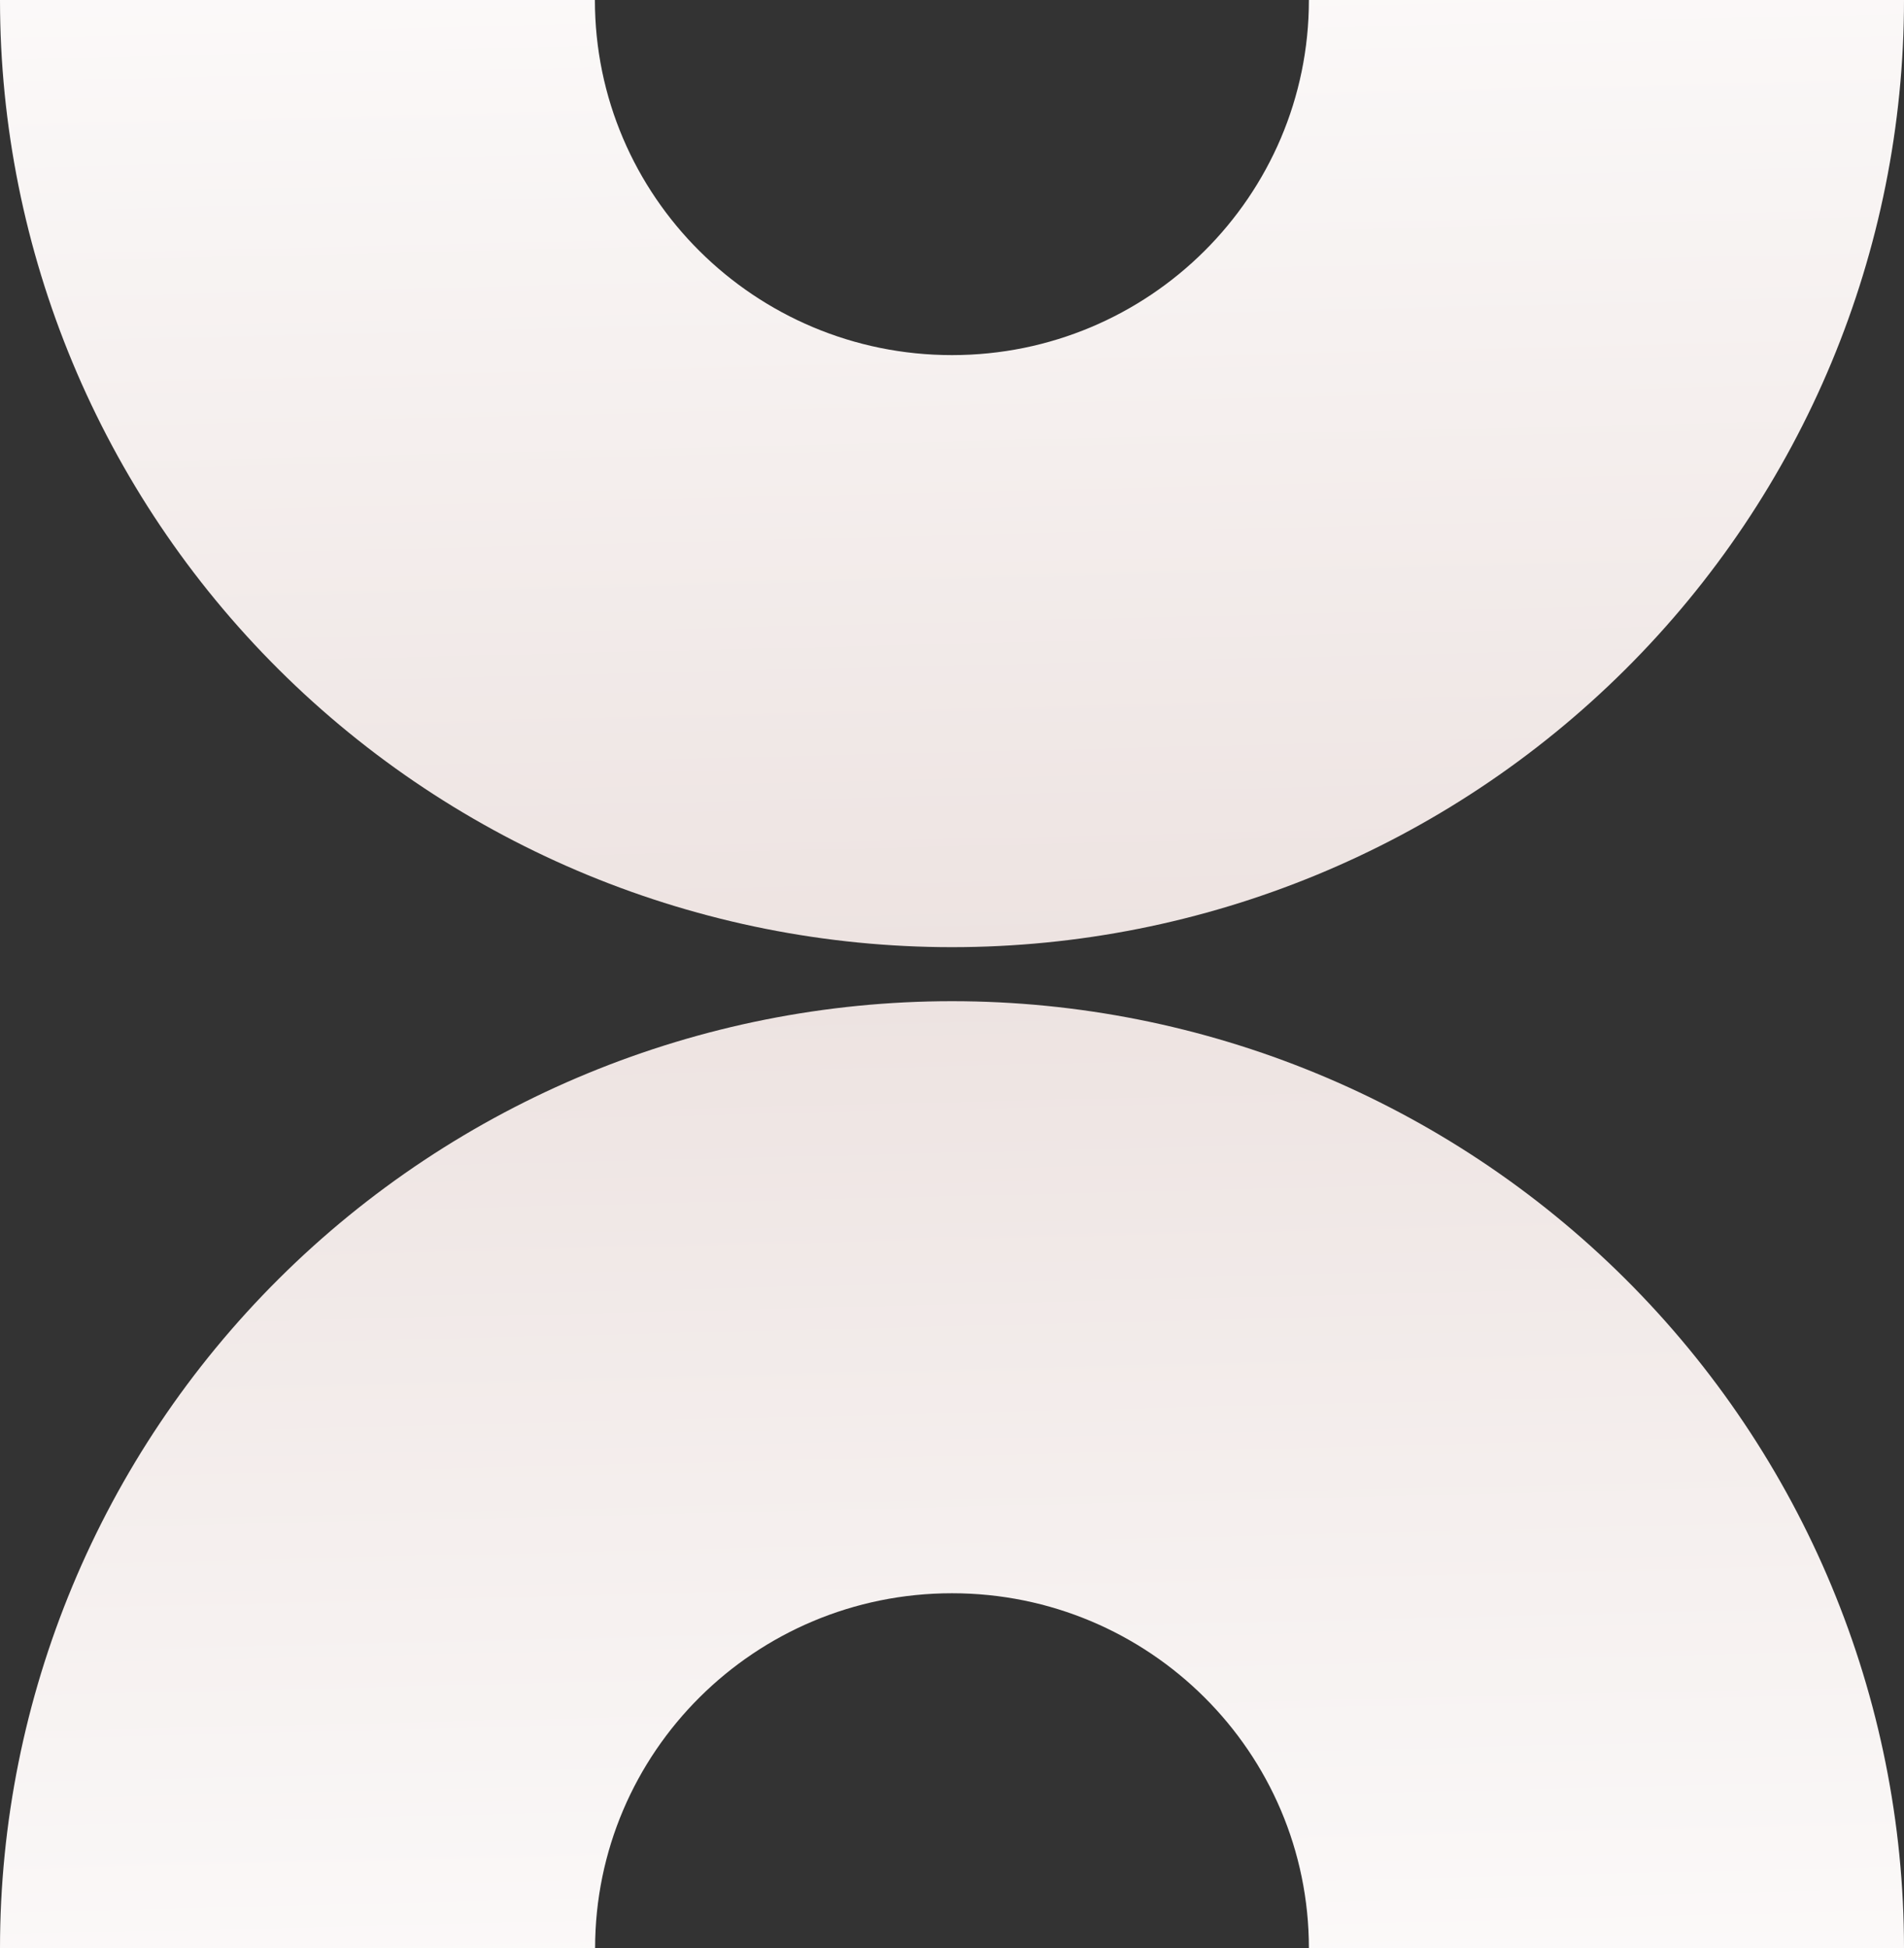
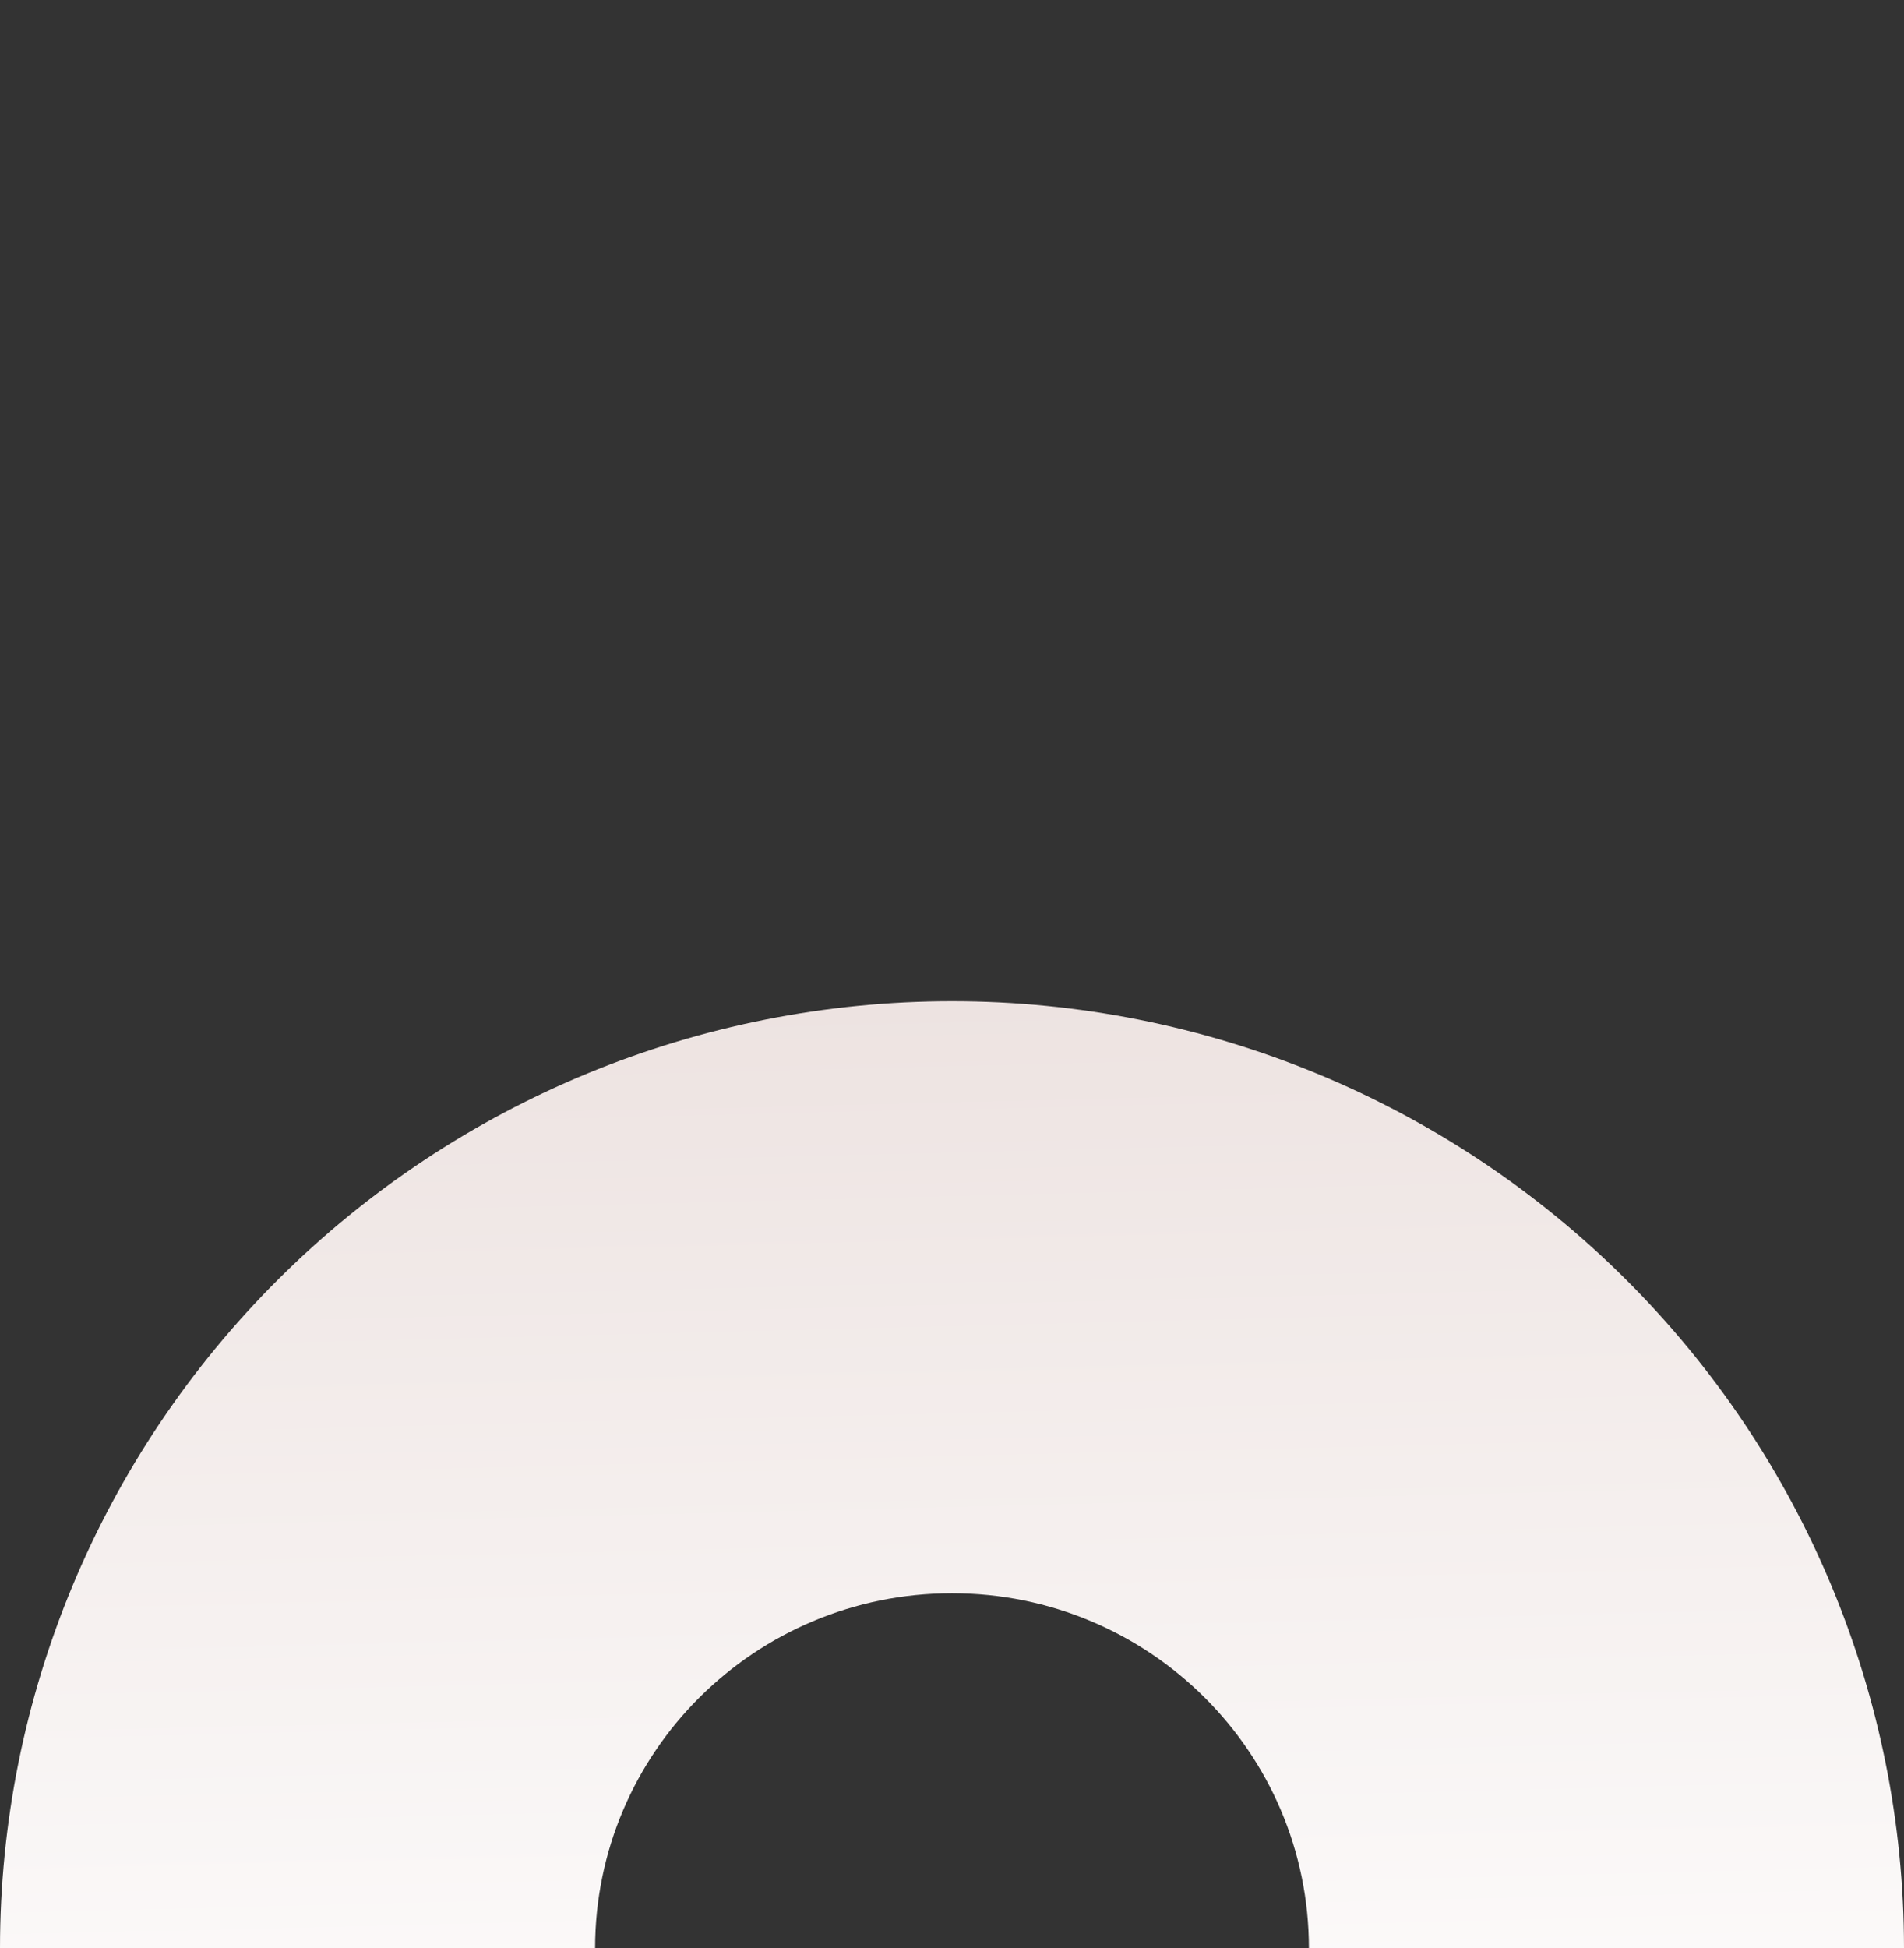
<svg xmlns="http://www.w3.org/2000/svg" width="87" height="89" viewBox="0 0 87 89" fill="none">
  <rect x="0" y="0" width="87" height="89" fill="#333333" stroke="none" />
  <g clip-path="url(#clip0_147_105)">
-     <path d="M43.5 16.221C52.506 16.221 59.808 8.957 59.808 0H87C87 11.477 82.414 22.476 74.256 30.59C66.097 38.705 55.039 43.266 43.5 43.266C31.961 43.266 20.903 38.705 12.744 30.59C4.586 22.476 0 11.477 0 0H27.183C27.183 8.957 34.494 16.221 43.5 16.221Z" fill="url(#paint0_linear_147_105)" />
    <path d="M43.5 72.779C34.494 72.779 27.192 80.043 27.192 89H0C0 77.523 4.586 66.524 12.744 58.41C20.903 50.295 31.961 45.734 43.5 45.734C55.039 45.734 66.097 50.295 74.256 58.41C82.414 66.524 87 77.523 87 89H59.808C59.808 80.043 52.506 72.779 43.5 72.779Z" fill="url(#paint1_linear_147_105)" />
  </g>
  <defs>
    <linearGradient id="paint0_linear_147_105" x1="44.553" y1="43.252" x2="43.208" y2="-12.181" gradientUnits="userSpaceOnUse">
      <stop stop-color="#EDE3E1" />
      <stop offset="1" stop-color="white" />
    </linearGradient>
    <linearGradient id="paint1_linear_147_105" x1="42.444" y1="45.748" x2="43.789" y2="101.181" gradientUnits="userSpaceOnUse">
      <stop stop-color="#EDE3E1" />
      <stop offset="1" stop-color="white" />
    </linearGradient>
    <clipPath id="clip0_147_105">
      <rect width="87" height="89" fill="white" />
    </clipPath>
  </defs>
</svg>